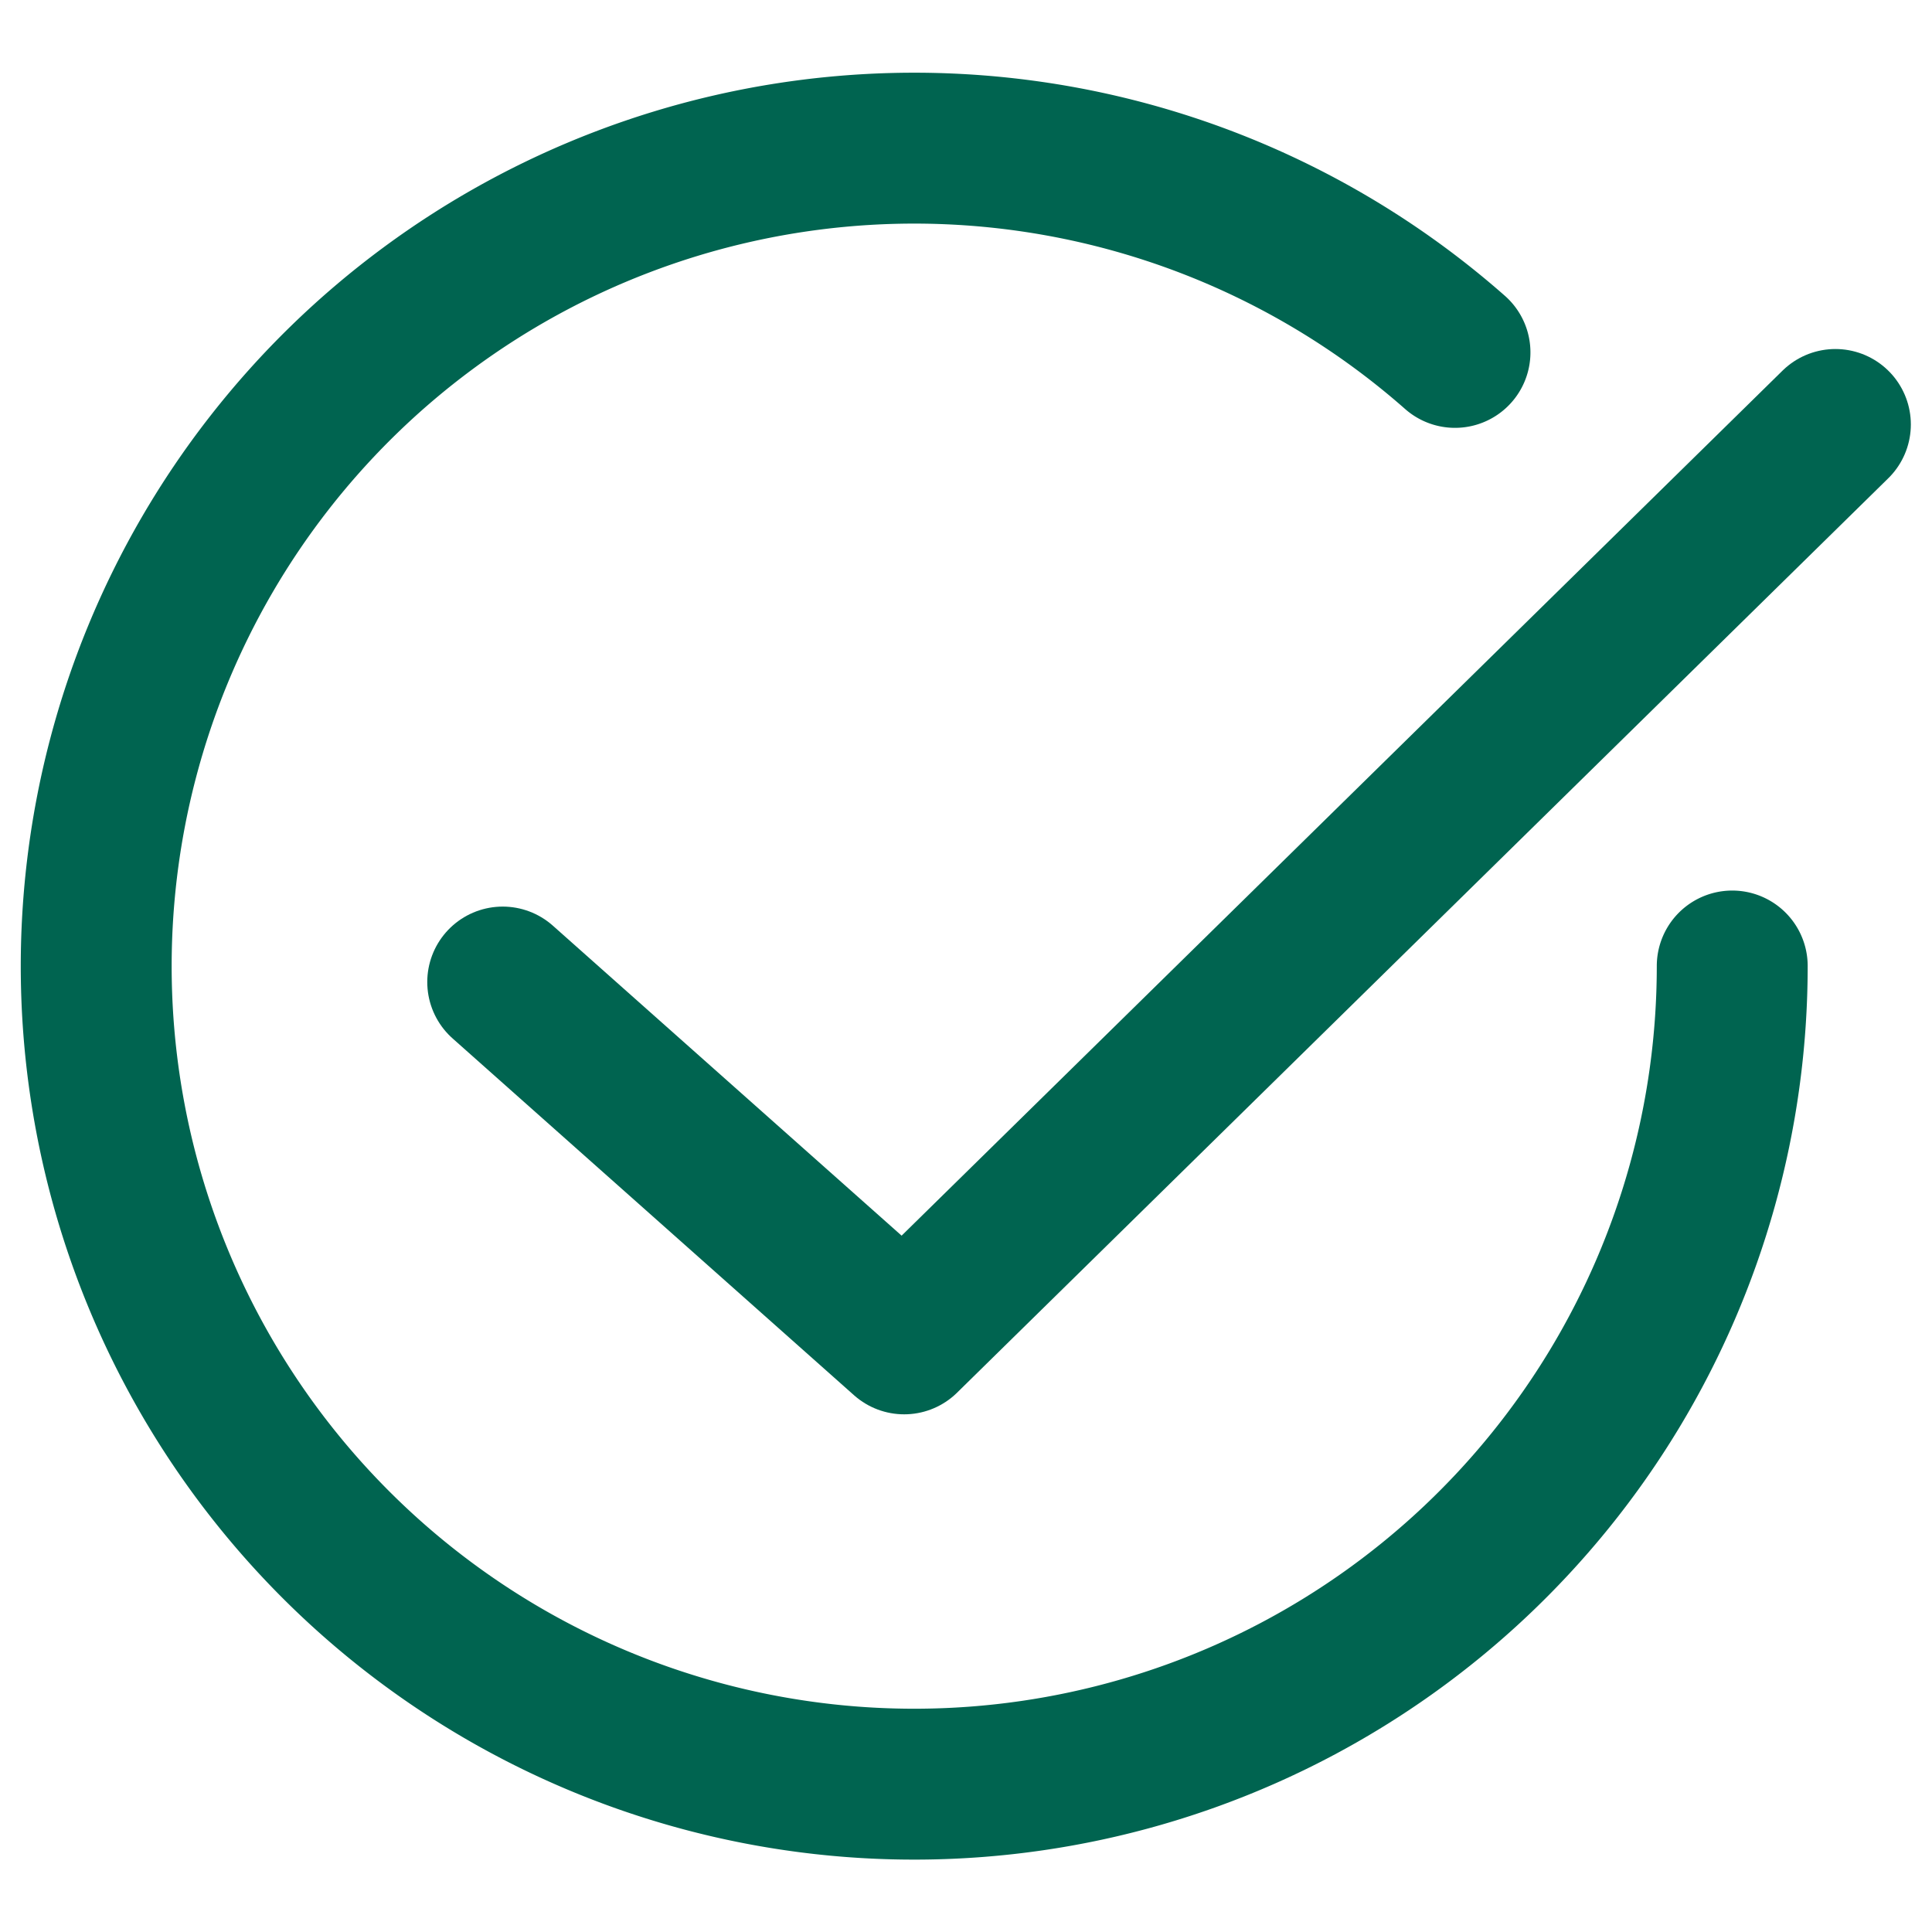
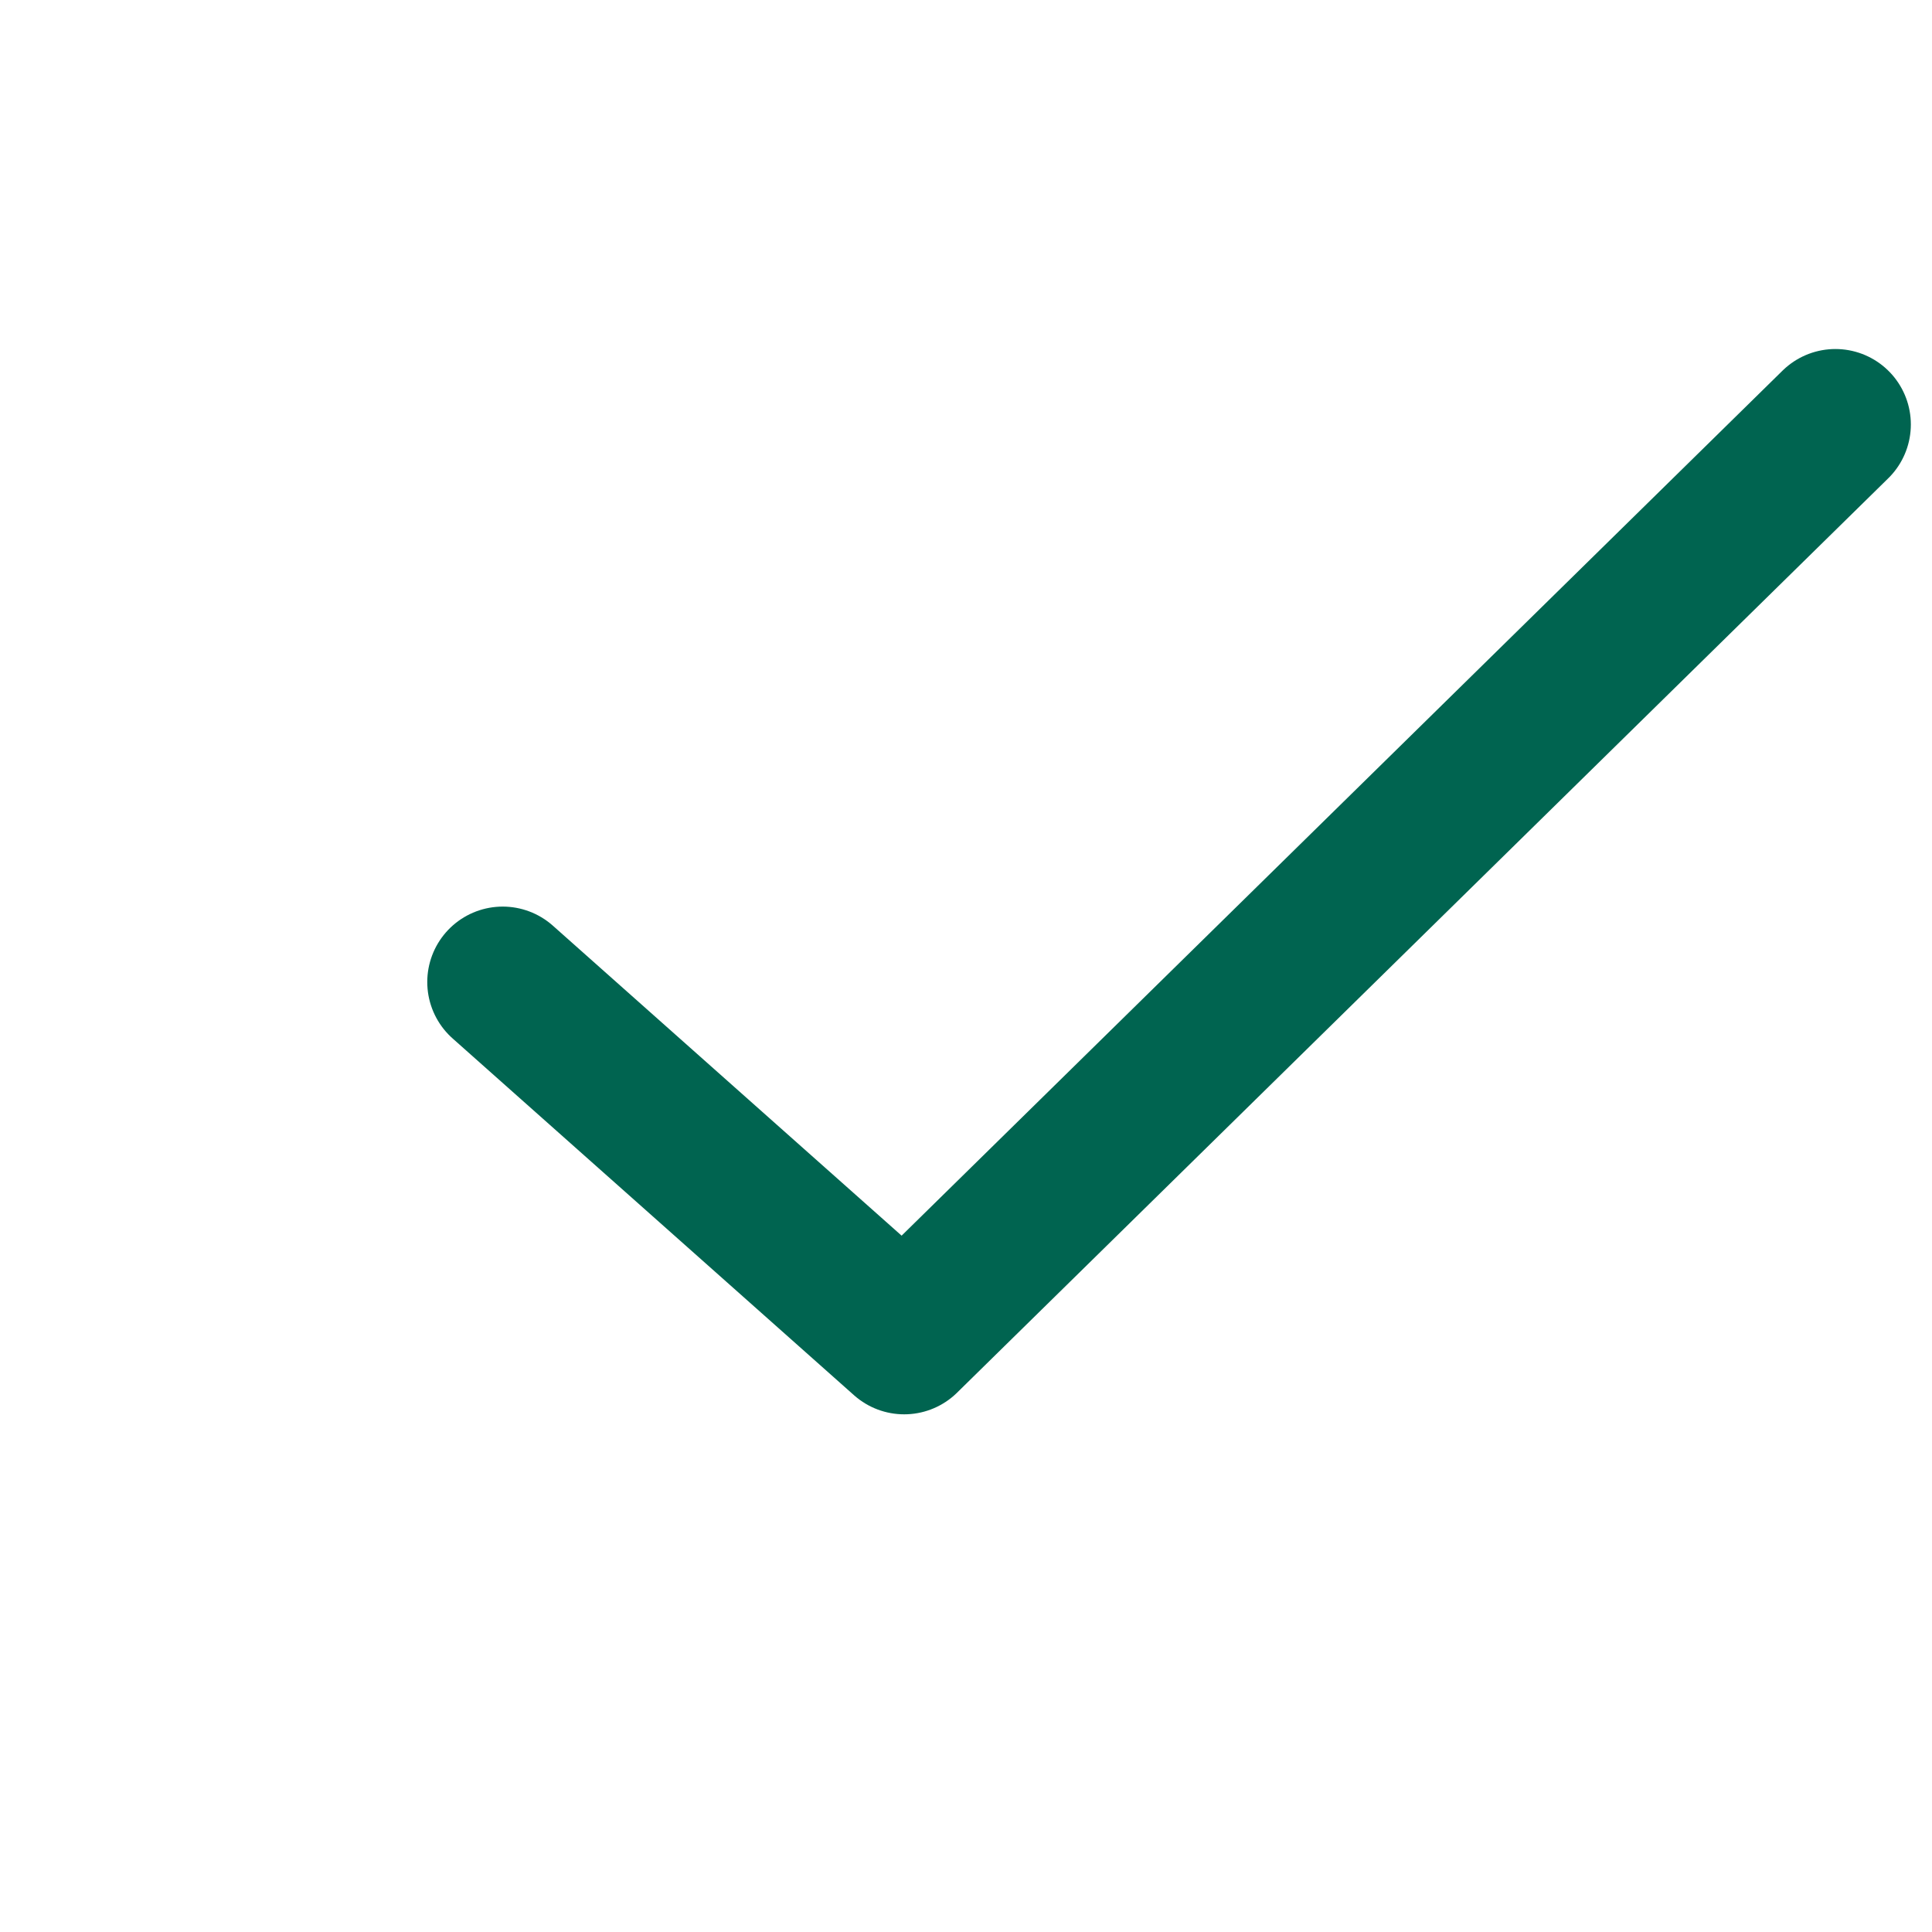
<svg xmlns="http://www.w3.org/2000/svg" id="Ebene_1" data-name="Ebene 1" viewBox="0 0 100 100">
  <defs>
    <style>.cls-1{fill:none;stroke:#006450;stroke-linecap:round;stroke-linejoin:round;stroke-width:7.81px;}</style>
  </defs>
-   <path class="cls-1" d="M89.66,50A42.34,42.34,0,1,1,75.31,18.24" />
  <polyline class="cls-1" points="26.02 50.83 46.8 69.3 95 21.97" />
</svg>